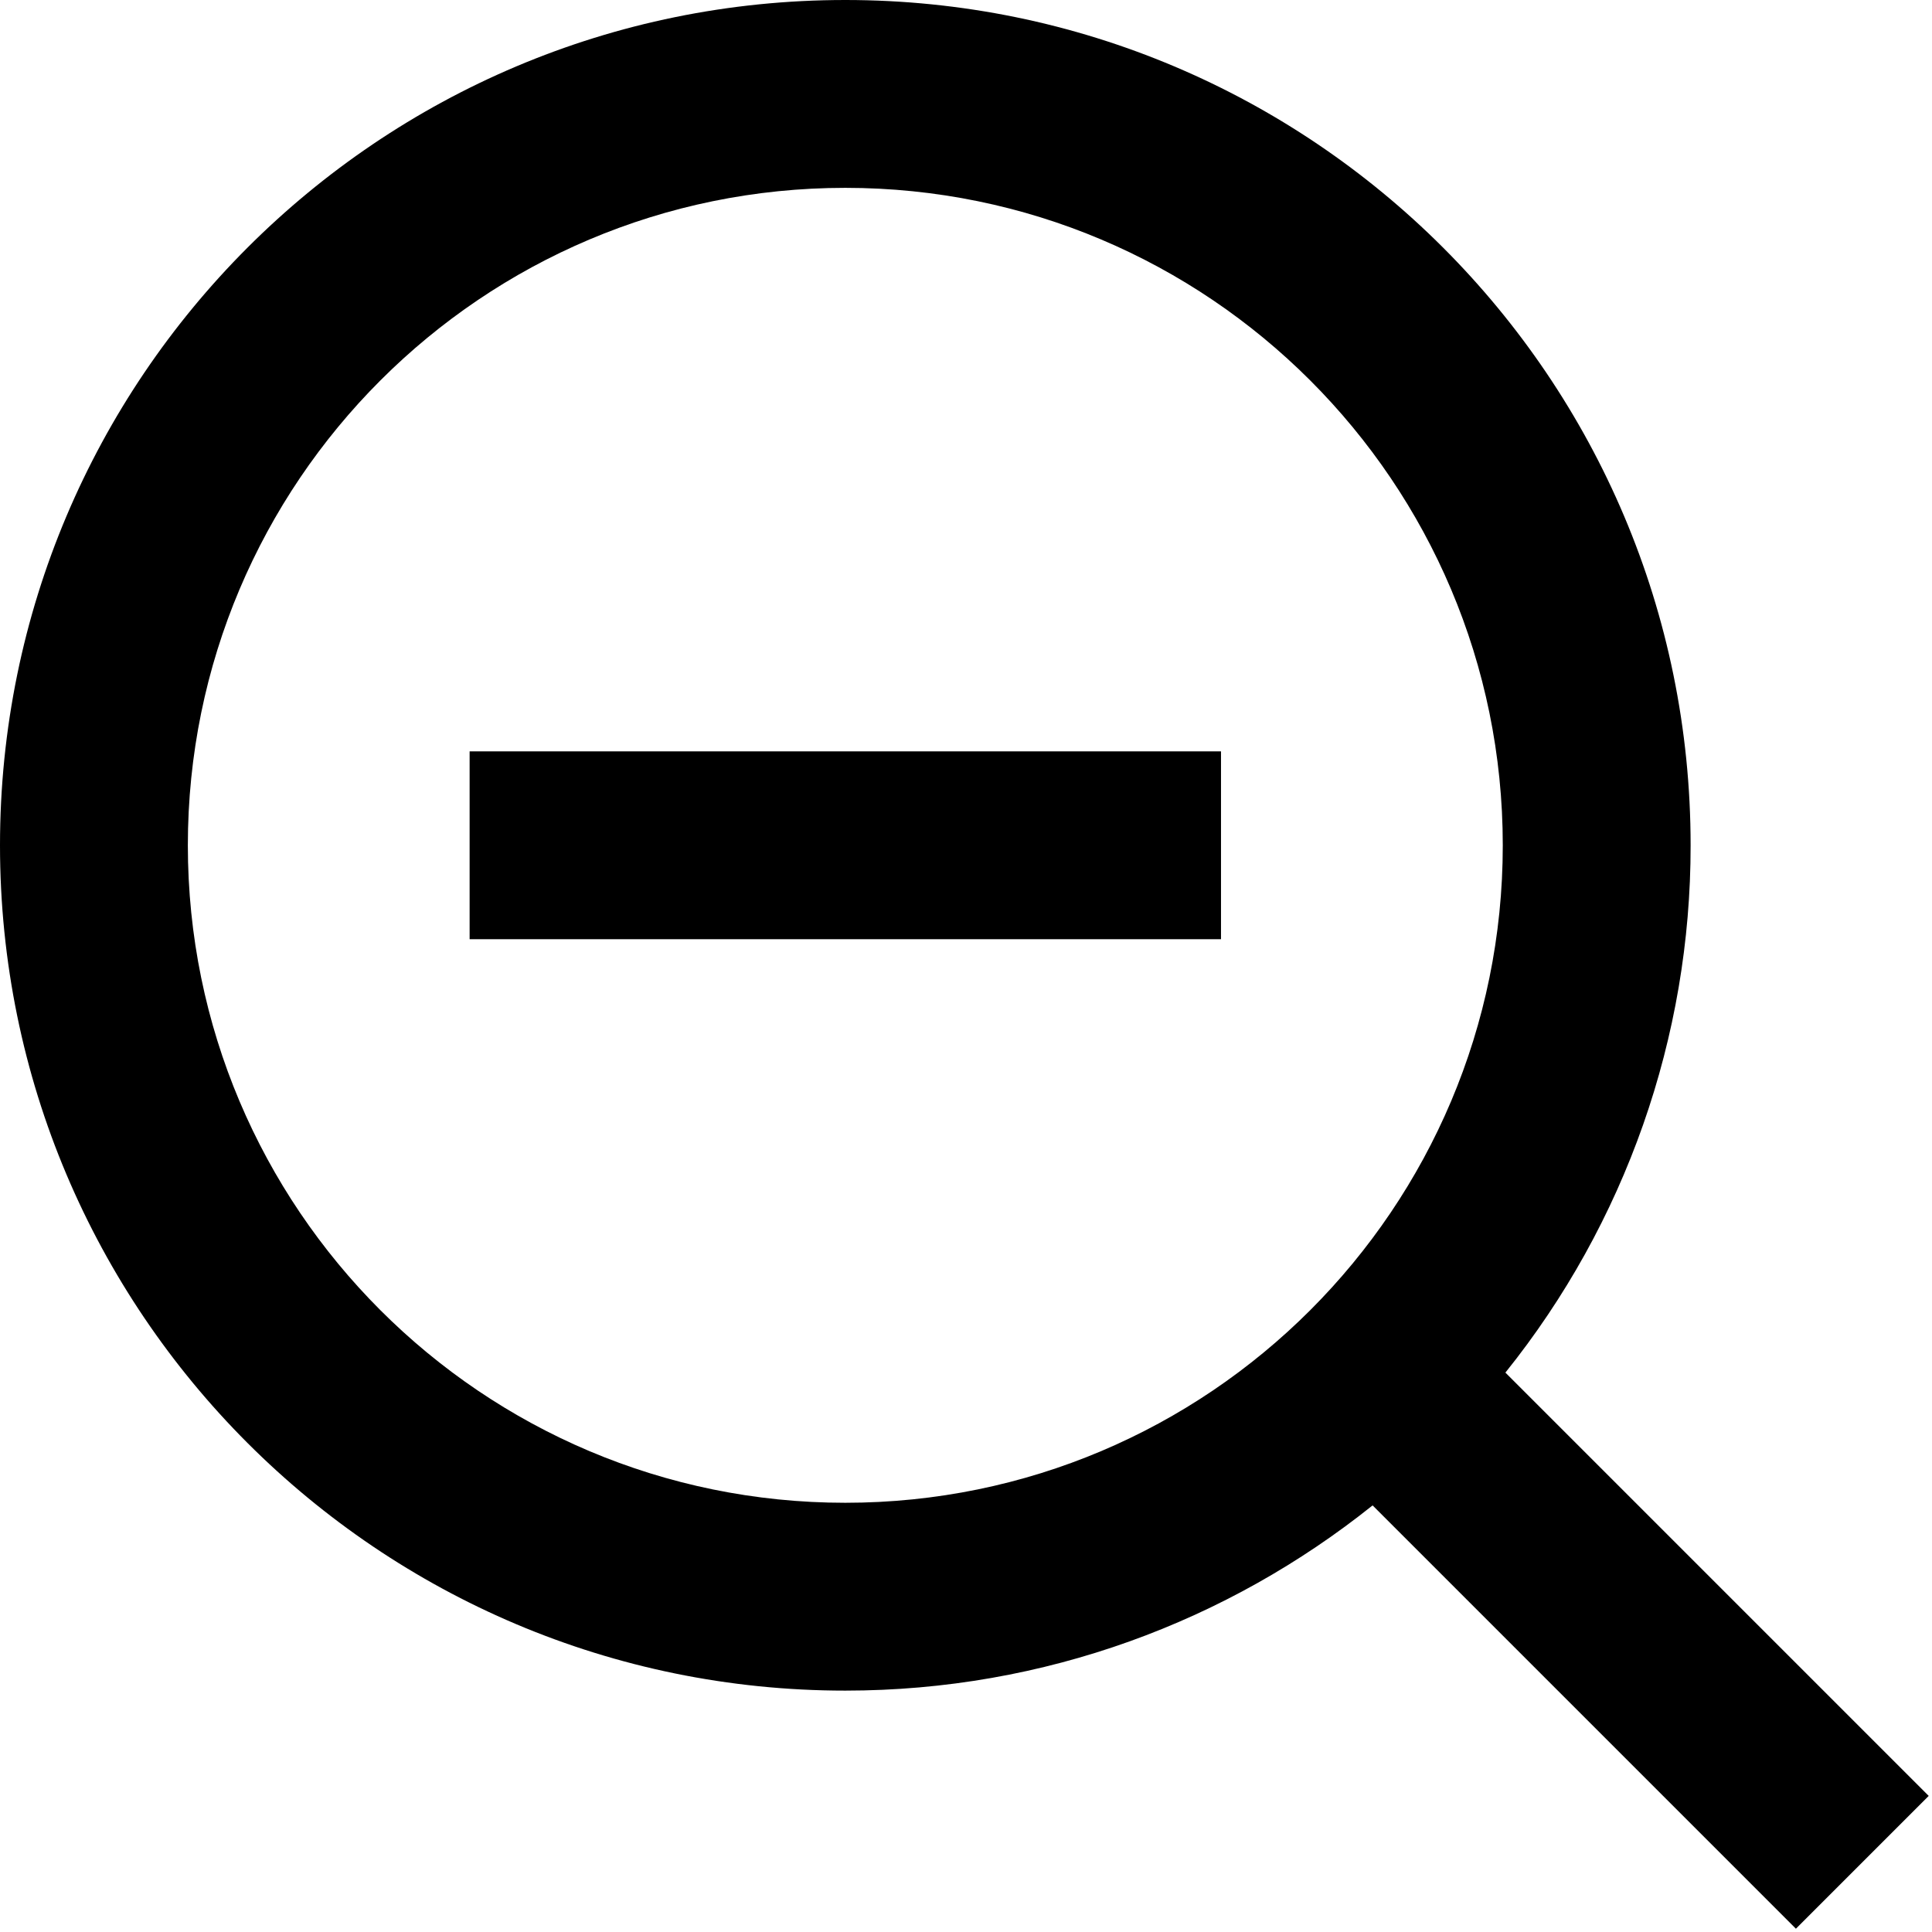
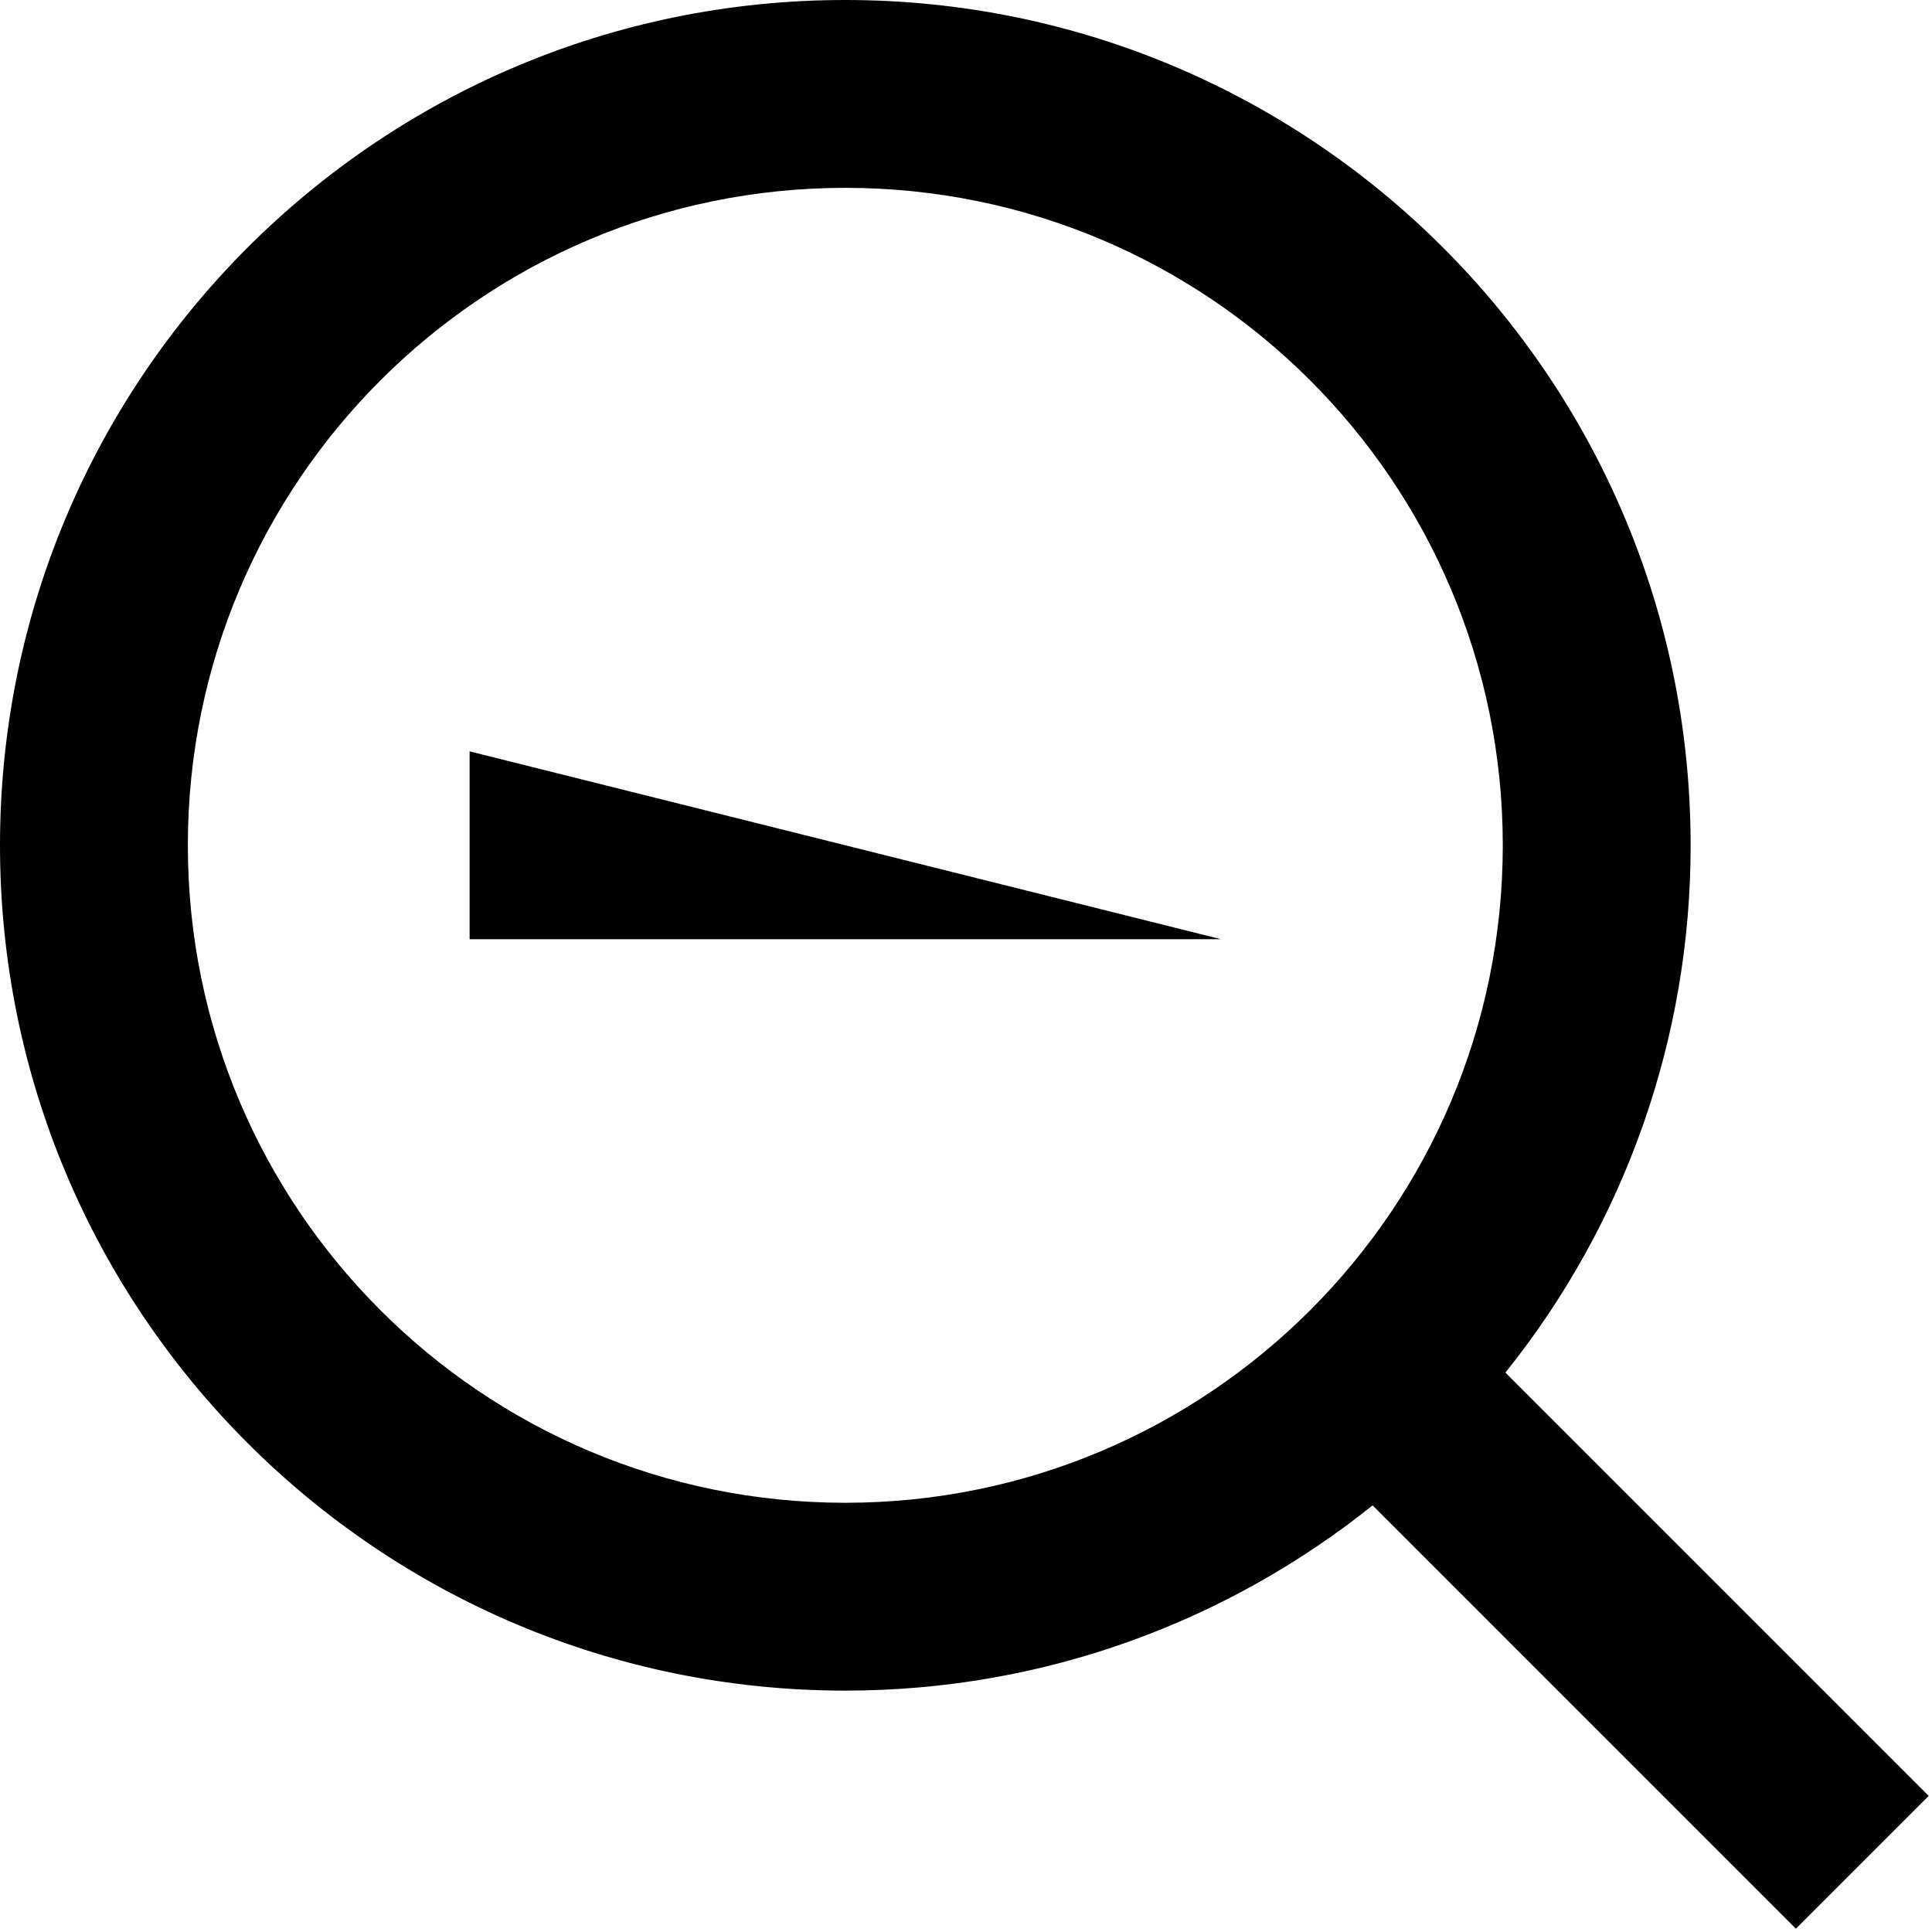
<svg xmlns="http://www.w3.org/2000/svg" viewBox="0 0 187 187" version="1.1">
  <g id="Zoom-In" fill="currentColor" fill-rule="nonzero">
-     <path d="M45.455,90.909 L118.182,90.909 L118.182,72.727 L45.455,72.727 L45.455,90.909 Z M145.709,132.855 C157.329,118.384 163.654,100.377 163.636,81.818 C163.636,36.627 127.009,0 81.818,0 C36.627,0 0,36.627 0,81.818 C0,127.009 36.627,163.636 81.818,163.636 C101.136,163.636 118.855,156.909 132.855,145.709 L173.827,186.682 L186.682,173.827 L145.709,132.855 Z M81.818,145.455 C46.673,145.455 18.182,116.964 18.182,81.818 C18.182,46.673 46.673,18.182 81.818,18.182 C116.964,18.182 145.455,46.673 145.455,81.818 C145.455,116.964 116.964,145.455 81.818,145.455 L81.818,145.455 Z" id="形状">
+     <path d="M45.455,90.909 L118.182,90.909 L45.455,72.727 L45.455,90.909 Z M145.709,132.855 C157.329,118.384 163.654,100.377 163.636,81.818 C163.636,36.627 127.009,0 81.818,0 C36.627,0 0,36.627 0,81.818 C0,127.009 36.627,163.636 81.818,163.636 C101.136,163.636 118.855,156.909 132.855,145.709 L173.827,186.682 L186.682,173.827 L145.709,132.855 Z M81.818,145.455 C46.673,145.455 18.182,116.964 18.182,81.818 C18.182,46.673 46.673,18.182 81.818,18.182 C116.964,18.182 145.455,46.673 145.455,81.818 C145.455,116.964 116.964,145.455 81.818,145.455 L81.818,145.455 Z" id="形状">
		</path>
  </g>
</svg>